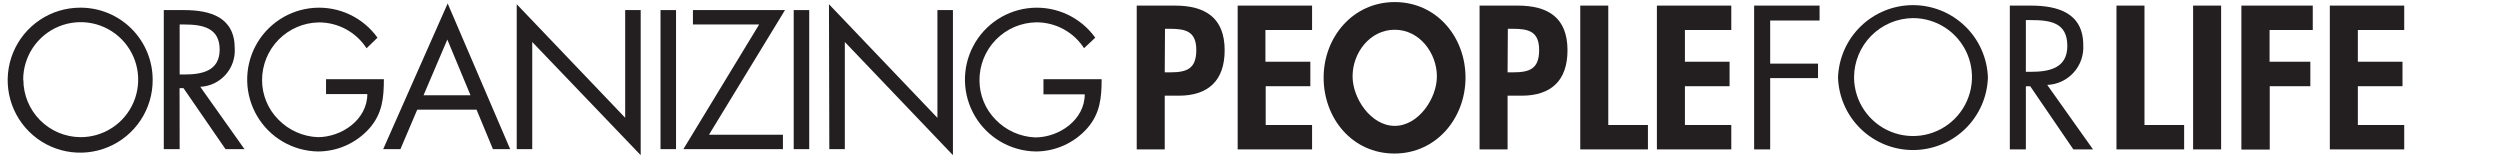
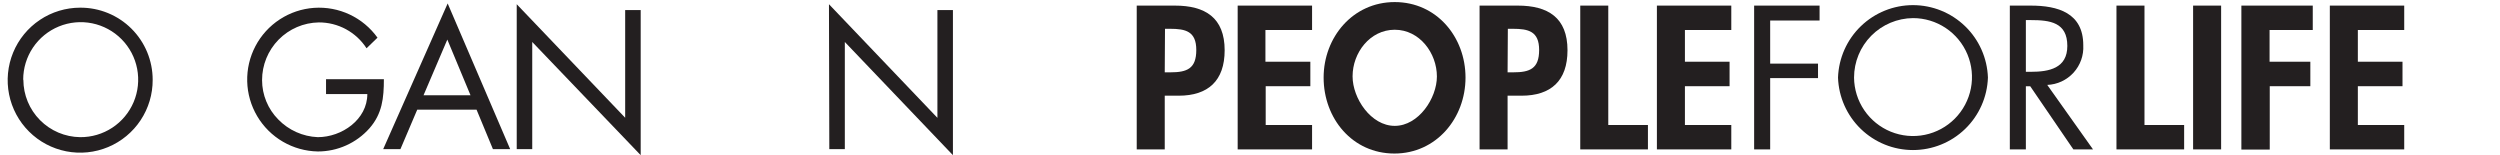
<svg xmlns="http://www.w3.org/2000/svg" width="290" height="18" viewBox="0 0 290 18" fill="none">
  <g clip-path="url(#clip0_99_2)">
    <path d="M17.71 9.26C17.718 10.925 17.232 12.555 16.312 13.943C15.393 15.332 14.082 16.416 12.546 17.058C11.01 17.701 9.318 17.873 7.684 17.553C6.05 17.233 4.548 16.436 3.368 15.261C2.187 14.086 1.382 12.588 1.055 10.956C0.727 9.323 0.891 7.63 1.526 6.091C2.162 4.552 3.24 3.236 4.624 2.31C6.007 1.384 7.635 0.89 9.3 0.89C10.403 0.883 11.496 1.095 12.517 1.513C13.538 1.931 14.466 2.546 15.247 3.324C16.029 4.102 16.649 5.027 17.072 6.046C17.494 7.065 17.711 8.157 17.71 9.26ZM2.71 9.26C2.715 11.012 3.409 12.691 4.642 13.935C5.875 15.18 7.548 15.889 9.3 15.91C10.621 15.922 11.916 15.541 13.021 14.816C14.125 14.091 14.99 13.054 15.504 11.837C16.018 10.62 16.16 9.277 15.91 7.98C15.66 6.682 15.031 5.488 14.101 4.549C13.172 3.61 11.984 2.968 10.69 2.704C9.395 2.441 8.051 2.568 6.829 3.069C5.606 3.571 4.56 4.424 3.823 5.521C3.087 6.618 2.692 7.909 2.69 9.23L2.71 9.26Z" fill="#231F20" />
-     <path d="M20.84 17.3H19V1.17H21.33C24.39 1.17 27.23 1.98 27.23 5.62C27.262 6.176 27.184 6.732 27 7.257C26.816 7.782 26.53 8.266 26.158 8.679C25.786 9.093 25.336 9.429 24.833 9.668C24.331 9.907 23.786 10.043 23.23 10.07L28.36 17.3H26.16L21.28 10.22H20.83L20.84 17.3ZM20.84 8.64H21.39C23.39 8.64 25.48 8.26 25.48 5.75C25.48 3.24 23.53 2.84 21.37 2.84H20.84V8.64Z" fill="#231F20" />
    <path d="M44.53 9.19C44.53 11.37 44.34 13.19 42.86 14.88C42.108 15.728 41.184 16.406 40.149 16.87C39.115 17.334 37.993 17.572 36.86 17.57C35.438 17.544 34.046 17.154 32.816 16.438C31.587 15.722 30.561 14.704 29.837 13.48C29.112 12.255 28.712 10.866 28.676 9.444C28.64 8.022 28.968 6.614 29.629 5.355C30.29 4.095 31.263 3.026 32.454 2.248C33.645 1.47 35.016 1.01 36.435 0.911C37.854 0.813 39.275 1.079 40.562 1.684C41.85 2.289 42.961 3.214 43.79 4.37L42.52 5.6C41.922 4.675 41.102 3.916 40.134 3.391C39.166 2.867 38.081 2.595 36.98 2.6C35.223 2.629 33.548 3.348 32.317 4.601C31.086 5.855 30.397 7.543 30.4 9.3C30.402 11.008 31.078 12.647 32.28 13.86C33.488 15.104 35.127 15.838 36.86 15.91C39.66 15.91 42.61 13.86 42.61 10.91H37.82V9.19H44.53Z" fill="#231F20" />
    <path d="M48.4 12.72L46.45 17.3H44.45L51.93 0.4L59.18 17.3H57.18L55.28 12.72H48.4ZM51.89 4.59L49.13 11.05H54.58L51.89 4.59Z" fill="#231F20" />
    <path d="M59.94 0.49L72.52 13.66V1.17H74.32V18L61.74 4.87V17.3H59.94V0.49Z" fill="#231F20" />
-     <path d="M78.42 17.3H76.62V1.17H78.42V17.3Z" fill="#231F20" />
-     <path d="M90.82 15.63V17.3H79.27L88.06 2.84H80.38V1.17H91.06L82.24 15.63H90.82Z" fill="#231F20" />
-     <path d="M93.87 17.3H92.07V1.17H93.87V17.3Z" fill="#231F20" />
    <path d="M96.16 0.49L108.74 13.67V1.17H110.54V18L98 4.87V17.3H96.2L96.16 0.49Z" fill="#231F20" />
-     <path d="M127.79 9.19C127.79 11.37 127.6 13.19 126.12 14.88C125.368 15.728 124.443 16.406 123.409 16.87C122.375 17.334 121.254 17.572 120.12 17.57C118.698 17.544 117.306 17.154 116.076 16.438C114.847 15.722 113.821 14.704 113.096 13.48C112.372 12.255 111.972 10.866 111.936 9.444C111.9 8.022 112.228 6.614 112.889 5.355C113.55 4.095 114.523 3.026 115.714 2.248C116.905 1.47 118.276 1.01 119.695 0.911C121.114 0.813 122.535 1.079 123.822 1.684C125.11 2.289 126.221 3.214 127.05 4.37L125.75 5.59C125.152 4.665 124.332 3.906 123.364 3.381C122.395 2.857 121.311 2.585 120.21 2.59C118.444 2.616 116.761 3.34 115.526 4.602C114.292 5.865 113.607 7.564 113.62 9.33C113.622 11.038 114.298 12.677 115.5 13.89C116.708 15.134 118.347 15.867 120.08 15.94C122.88 15.94 125.83 13.89 125.83 10.94H121.04V9.19H127.79Z" fill="#231F20" />
    <path d="M135.11 17.33H131.86V0.65H136.29C139.79 0.65 142.06 2.04 142.06 5.83C142.06 9.37 140.14 11.1 136.73 11.1H135.11V17.33ZM135.11 8.39H135.77C137.69 8.39 138.77 7.97 138.77 5.8C138.77 3.63 137.53 3.34 135.72 3.34H135.14L135.11 8.39Z" fill="#231F20" />
    <path d="M146.79 3.48V7.16H152V10H146.82V14.5H152.2V17.33H143.57V0.65H152.2V3.48H146.79Z" fill="#231F20" />
    <path d="M153.54 9C153.54 4.33 156.92 0.24 161.79 0.24C166.66 0.24 170 4.3 170 9C170 13.7 166.62 17.81 161.75 17.81C156.88 17.81 153.54 13.75 153.54 9ZM156.9 8.87C156.9 11.39 159.02 14.6 161.79 14.6C164.56 14.6 166.68 11.39 166.68 8.87C166.68 6.17 164.68 3.45 161.79 3.45C158.9 3.45 156.9 6.14 156.9 8.84V8.87Z" fill="#231F20" />
    <path d="M174.88 17.33H171.63V0.65H176.06C179.56 0.65 181.83 2.04 181.83 5.83C181.83 9.37 179.91 11.1 176.5 11.1H174.88V17.33ZM174.88 8.39H175.54C177.46 8.39 178.54 7.97 178.54 5.8C178.54 3.63 177.3 3.34 175.49 3.34H174.91L174.88 8.39Z" fill="#231F20" />
    <path d="M186.56 14.5H191.16V17.33H183.31V0.65H186.56V14.5Z" fill="#231F20" />
    <path d="M195.45 3.48V7.16H200.63V10H195.45V14.5H200.83V17.33H192.2V0.65H200.83V3.48H195.45Z" fill="#231F20" />
    <path d="M205.34 2.38V7.38H210.89V9.06H205.34V17.33H203.48V0.65H211.07V2.38H205.34Z" fill="#231F20" />
    <path d="M230.6 9C230.523 11.255 229.574 13.392 227.952 14.96C226.329 16.529 224.161 17.405 221.905 17.405C219.649 17.405 217.481 16.529 215.858 14.96C214.236 13.392 213.286 11.255 213.21 9C213.286 6.745 214.236 4.608 215.858 3.04C217.481 1.472 219.649 0.595 221.905 0.595C224.161 0.595 226.329 1.472 227.952 3.04C229.574 4.608 230.523 6.745 230.6 9ZM215.07 9C215.082 10.35 215.493 11.667 216.252 12.784C217.011 13.901 218.083 14.768 219.334 15.277C220.585 15.785 221.958 15.912 223.281 15.641C224.604 15.371 225.817 14.714 226.767 13.755C227.718 12.797 228.363 11.578 228.623 10.253C228.882 8.927 228.743 7.555 228.223 6.309C227.704 5.062 226.827 3.998 225.704 3.249C224.58 2.5 223.26 2.1 221.91 2.1C220.09 2.116 218.351 2.85 217.07 4.142C215.789 5.434 215.07 7.18 215.07 9Z" fill="#231F20" />
    <path d="M235 17.33H233.14V0.65H235.55C238.71 0.65 241.66 1.49 241.66 5.25C241.692 5.828 241.609 6.406 241.416 6.951C241.223 7.496 240.923 7.997 240.534 8.426C240.145 8.854 239.674 9.2 239.15 9.445C238.626 9.689 238.058 9.827 237.48 9.85L242.79 17.33H240.51L235.51 10.01H235V17.33ZM235 8.33H235.58C237.68 8.33 239.81 7.93 239.81 5.33C239.81 2.59 237.81 2.33 235.56 2.33H235V8.33Z" fill="#231F20" />
    <path d="M248.76 14.5H253.36V17.33H245.51V0.65H248.76V14.5Z" fill="#231F20" />
    <path d="M257.65 17.33H254.4V0.65H257.65V17.33Z" fill="#231F20" />
    <path d="M263.27 3.48V7.16H268V10H263.29V17.35H260V0.65H268.28V3.48H263.27Z" fill="#231F20" />
    <path d="M273.51 3.48V7.16H278.69V10H273.51V14.5H278.89V17.33H270.26V0.65H278.89V3.48H273.51Z" fill="#231F20" />
  </g>
  <defs>
    <clipPath id="clip0_99_2">
      <rect width="290" height="18" fill="white" />
    </clipPath>
  </defs>
</svg>